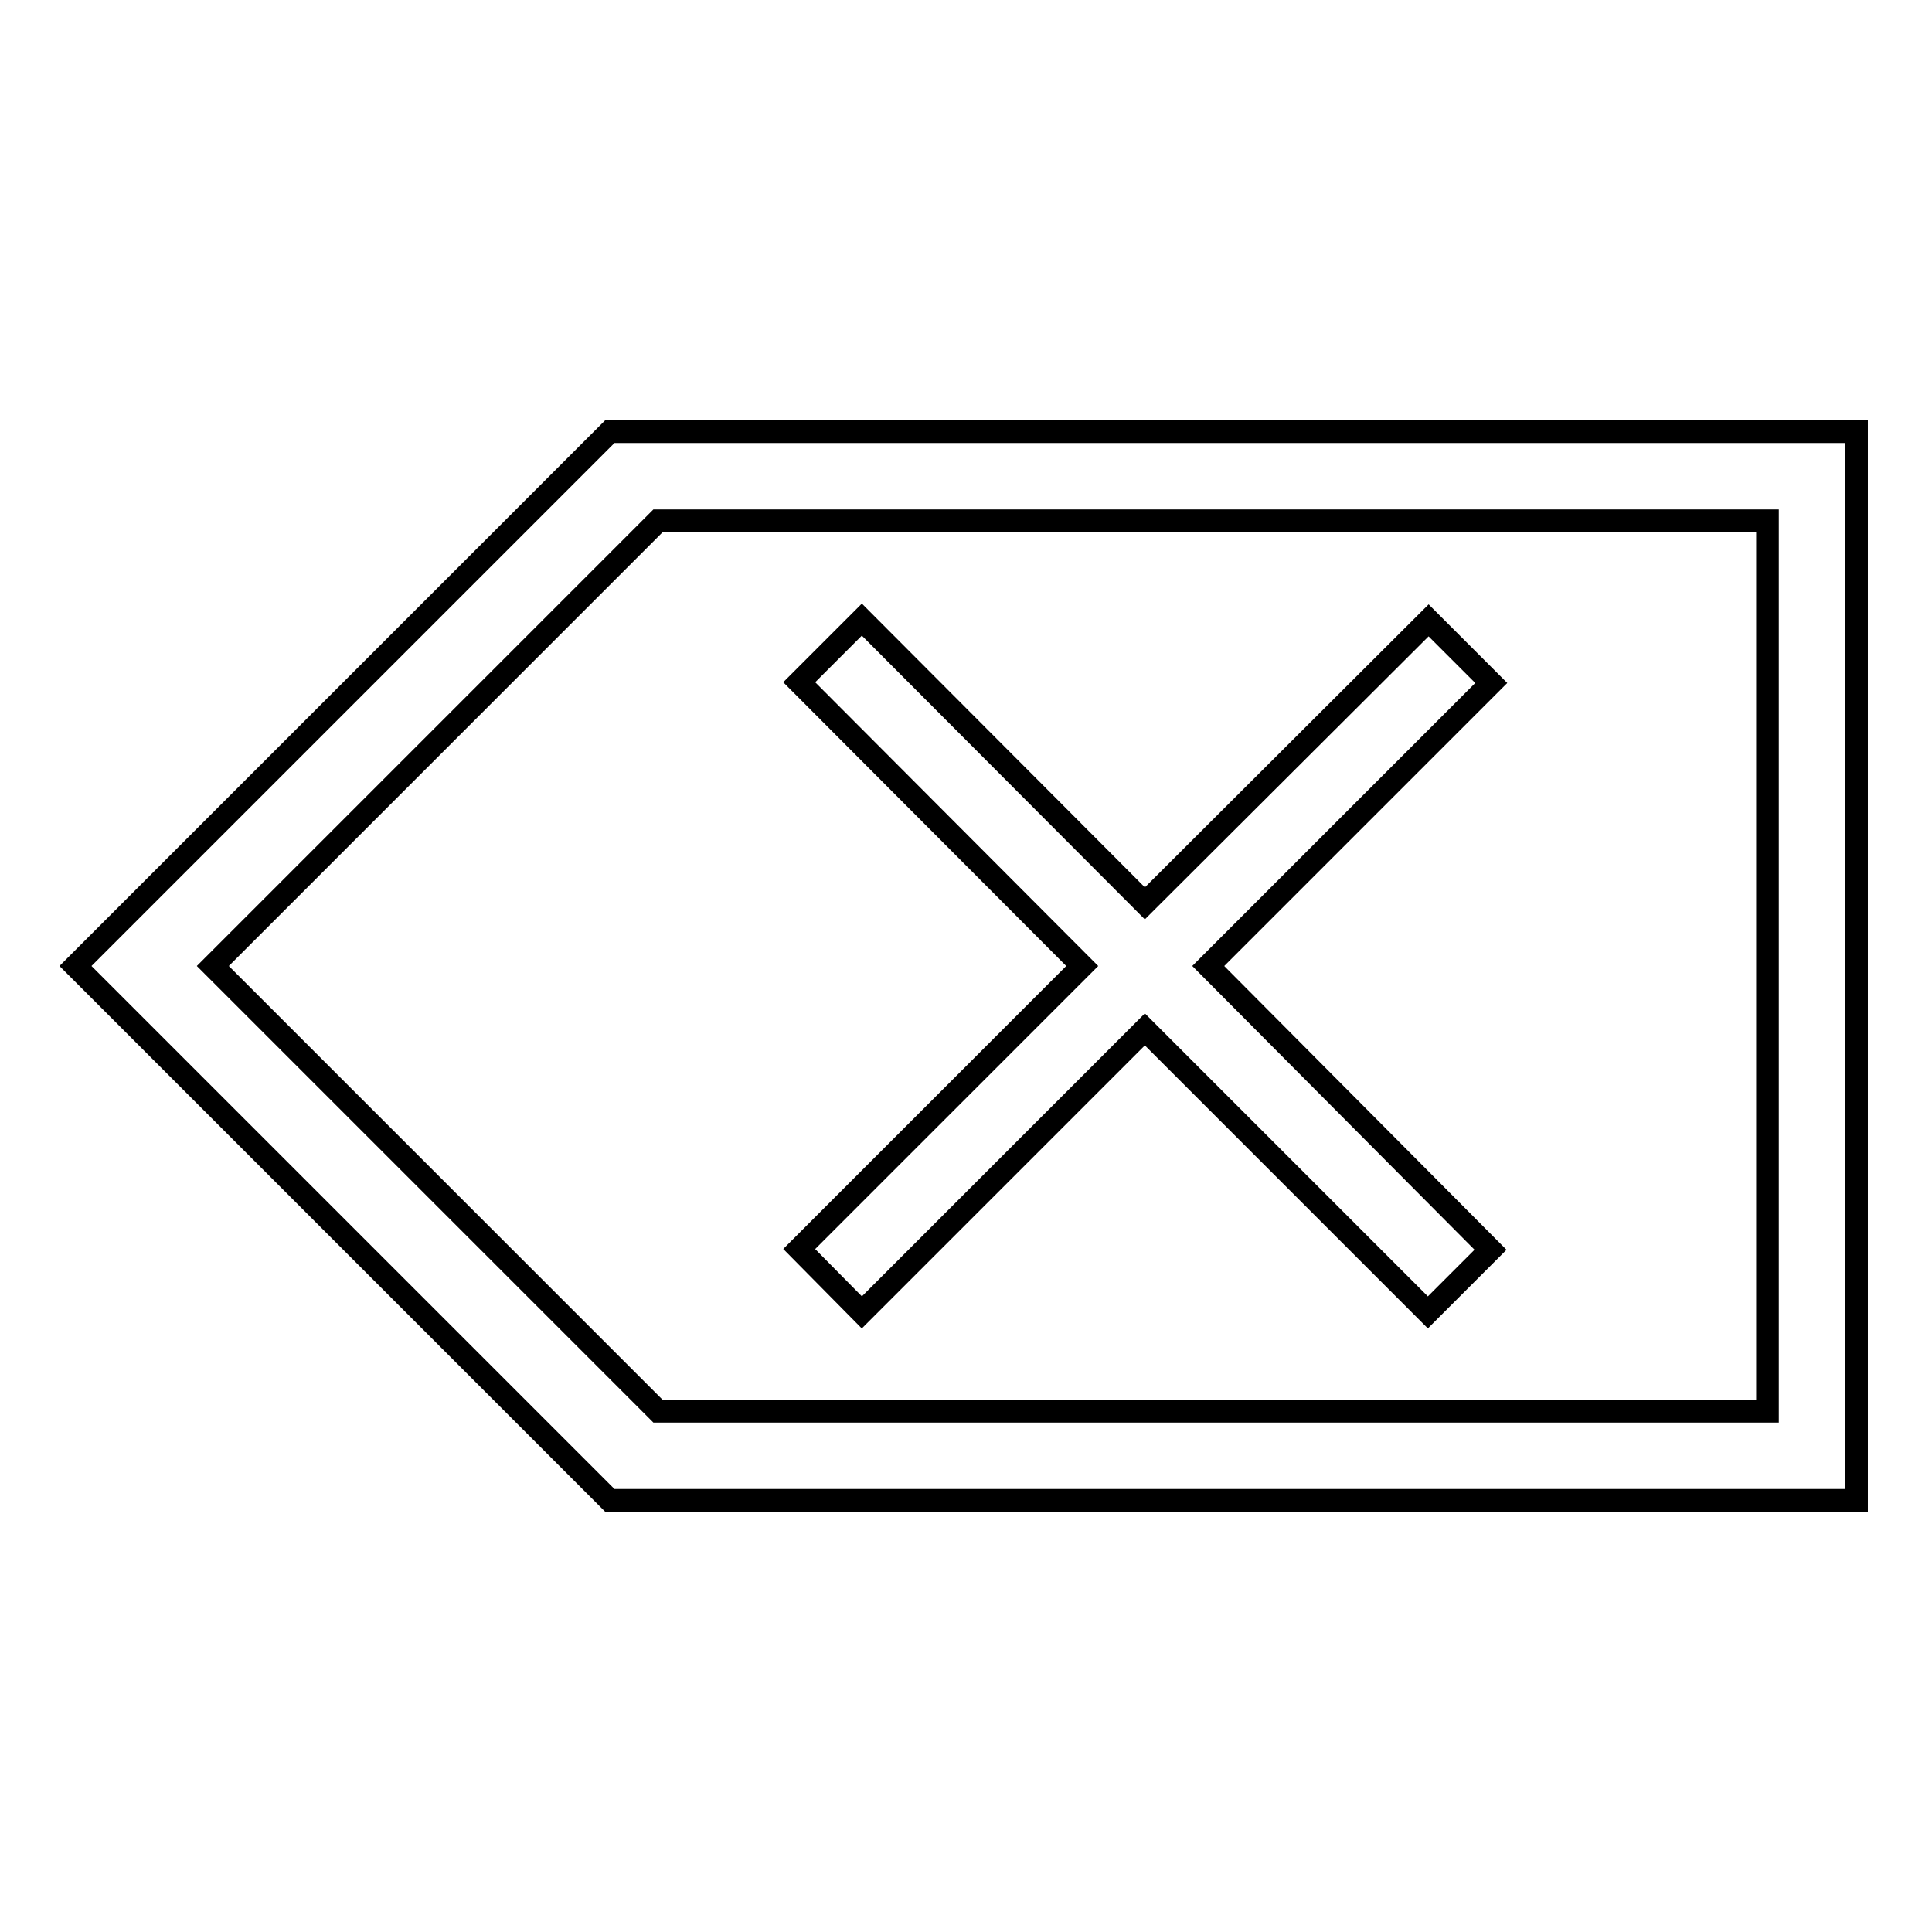
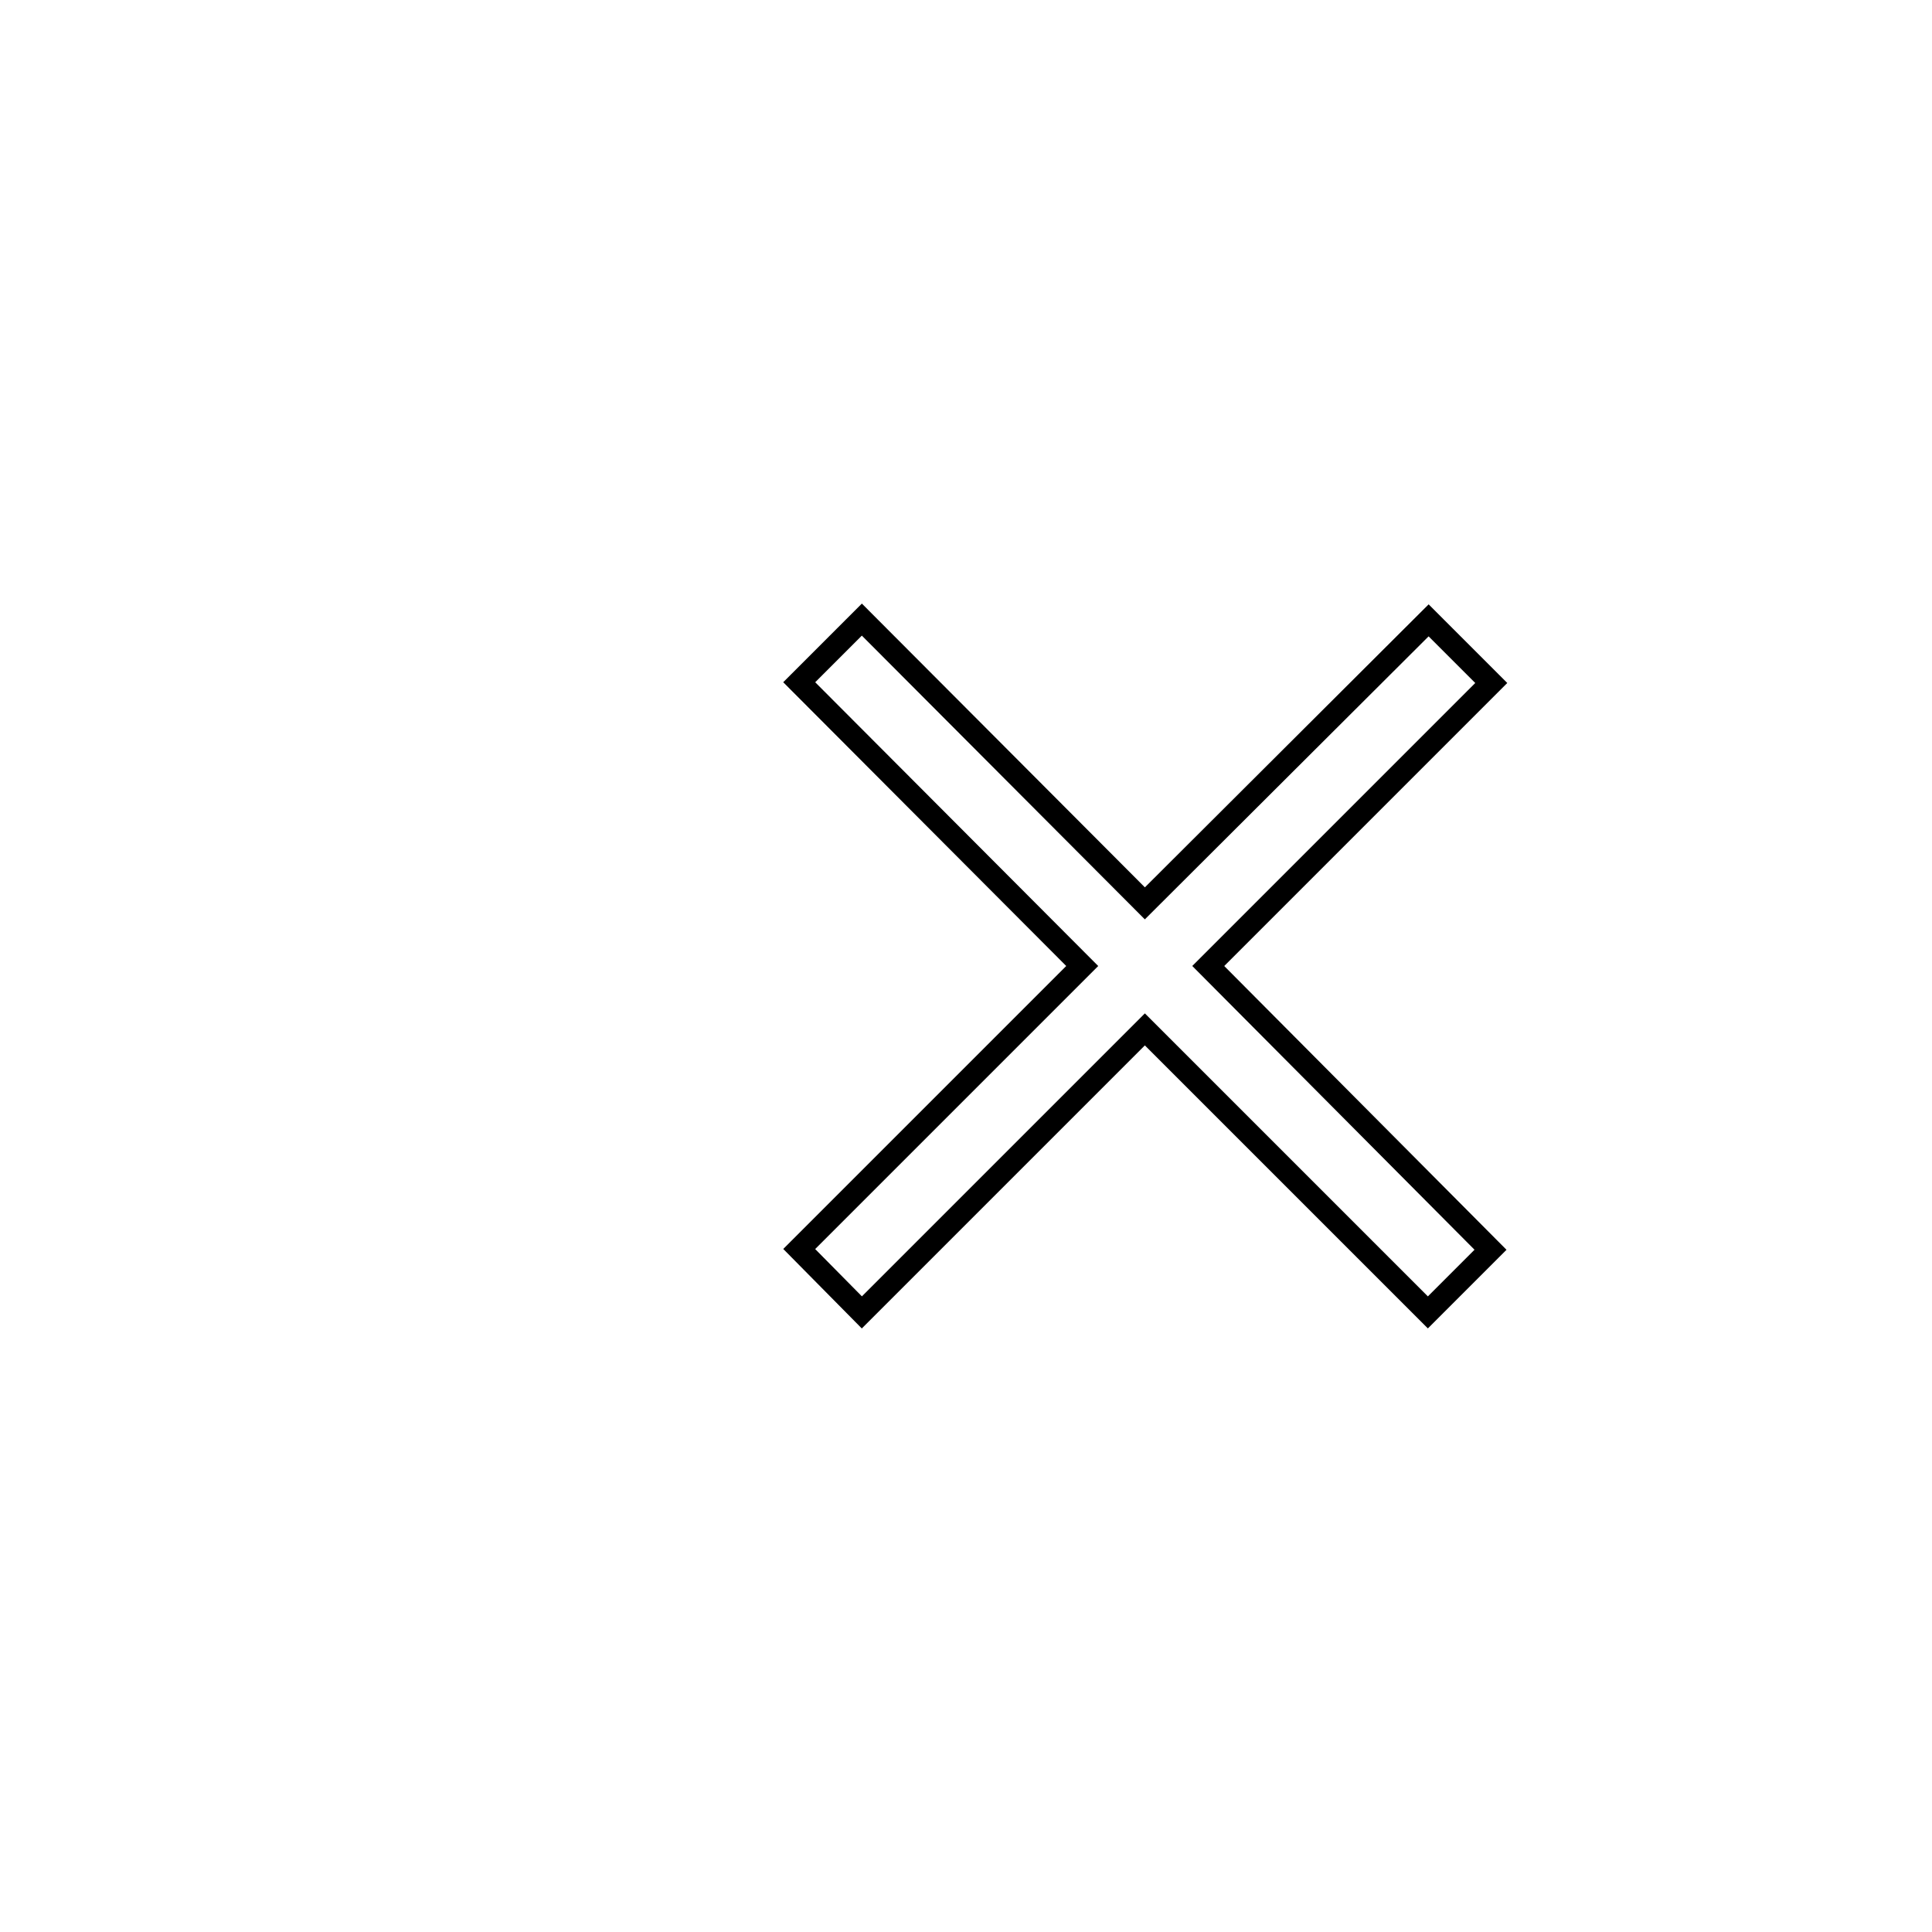
<svg xmlns="http://www.w3.org/2000/svg" version="1.1" x="0px" y="0px" viewBox="0 0 256 256" enable-background="new 0 0 256 256" xml:space="preserve">
  <g>
    <g>
-       <path stroke-width="3" fill-opacity="0" stroke="#000000" d="M80.8,57.2L10,128l70.8,70.8H246V57.2H80.8z M234.2,187h-147l-59-59l59-59h147V187z" />
      <path stroke-width="3" fill-opacity="0" stroke="#000000" d="M114.2,173.9l37.5-37.5l37.5,37.5l8.3-8.3L160.1,128l37.5-37.5l-8.3-8.3l-37.6,37.5l-37.5-37.6l-8.3,8.3l37.5,37.6l-37.5,37.5L114.2,173.9z" />
    </g>
  </g>
</svg>